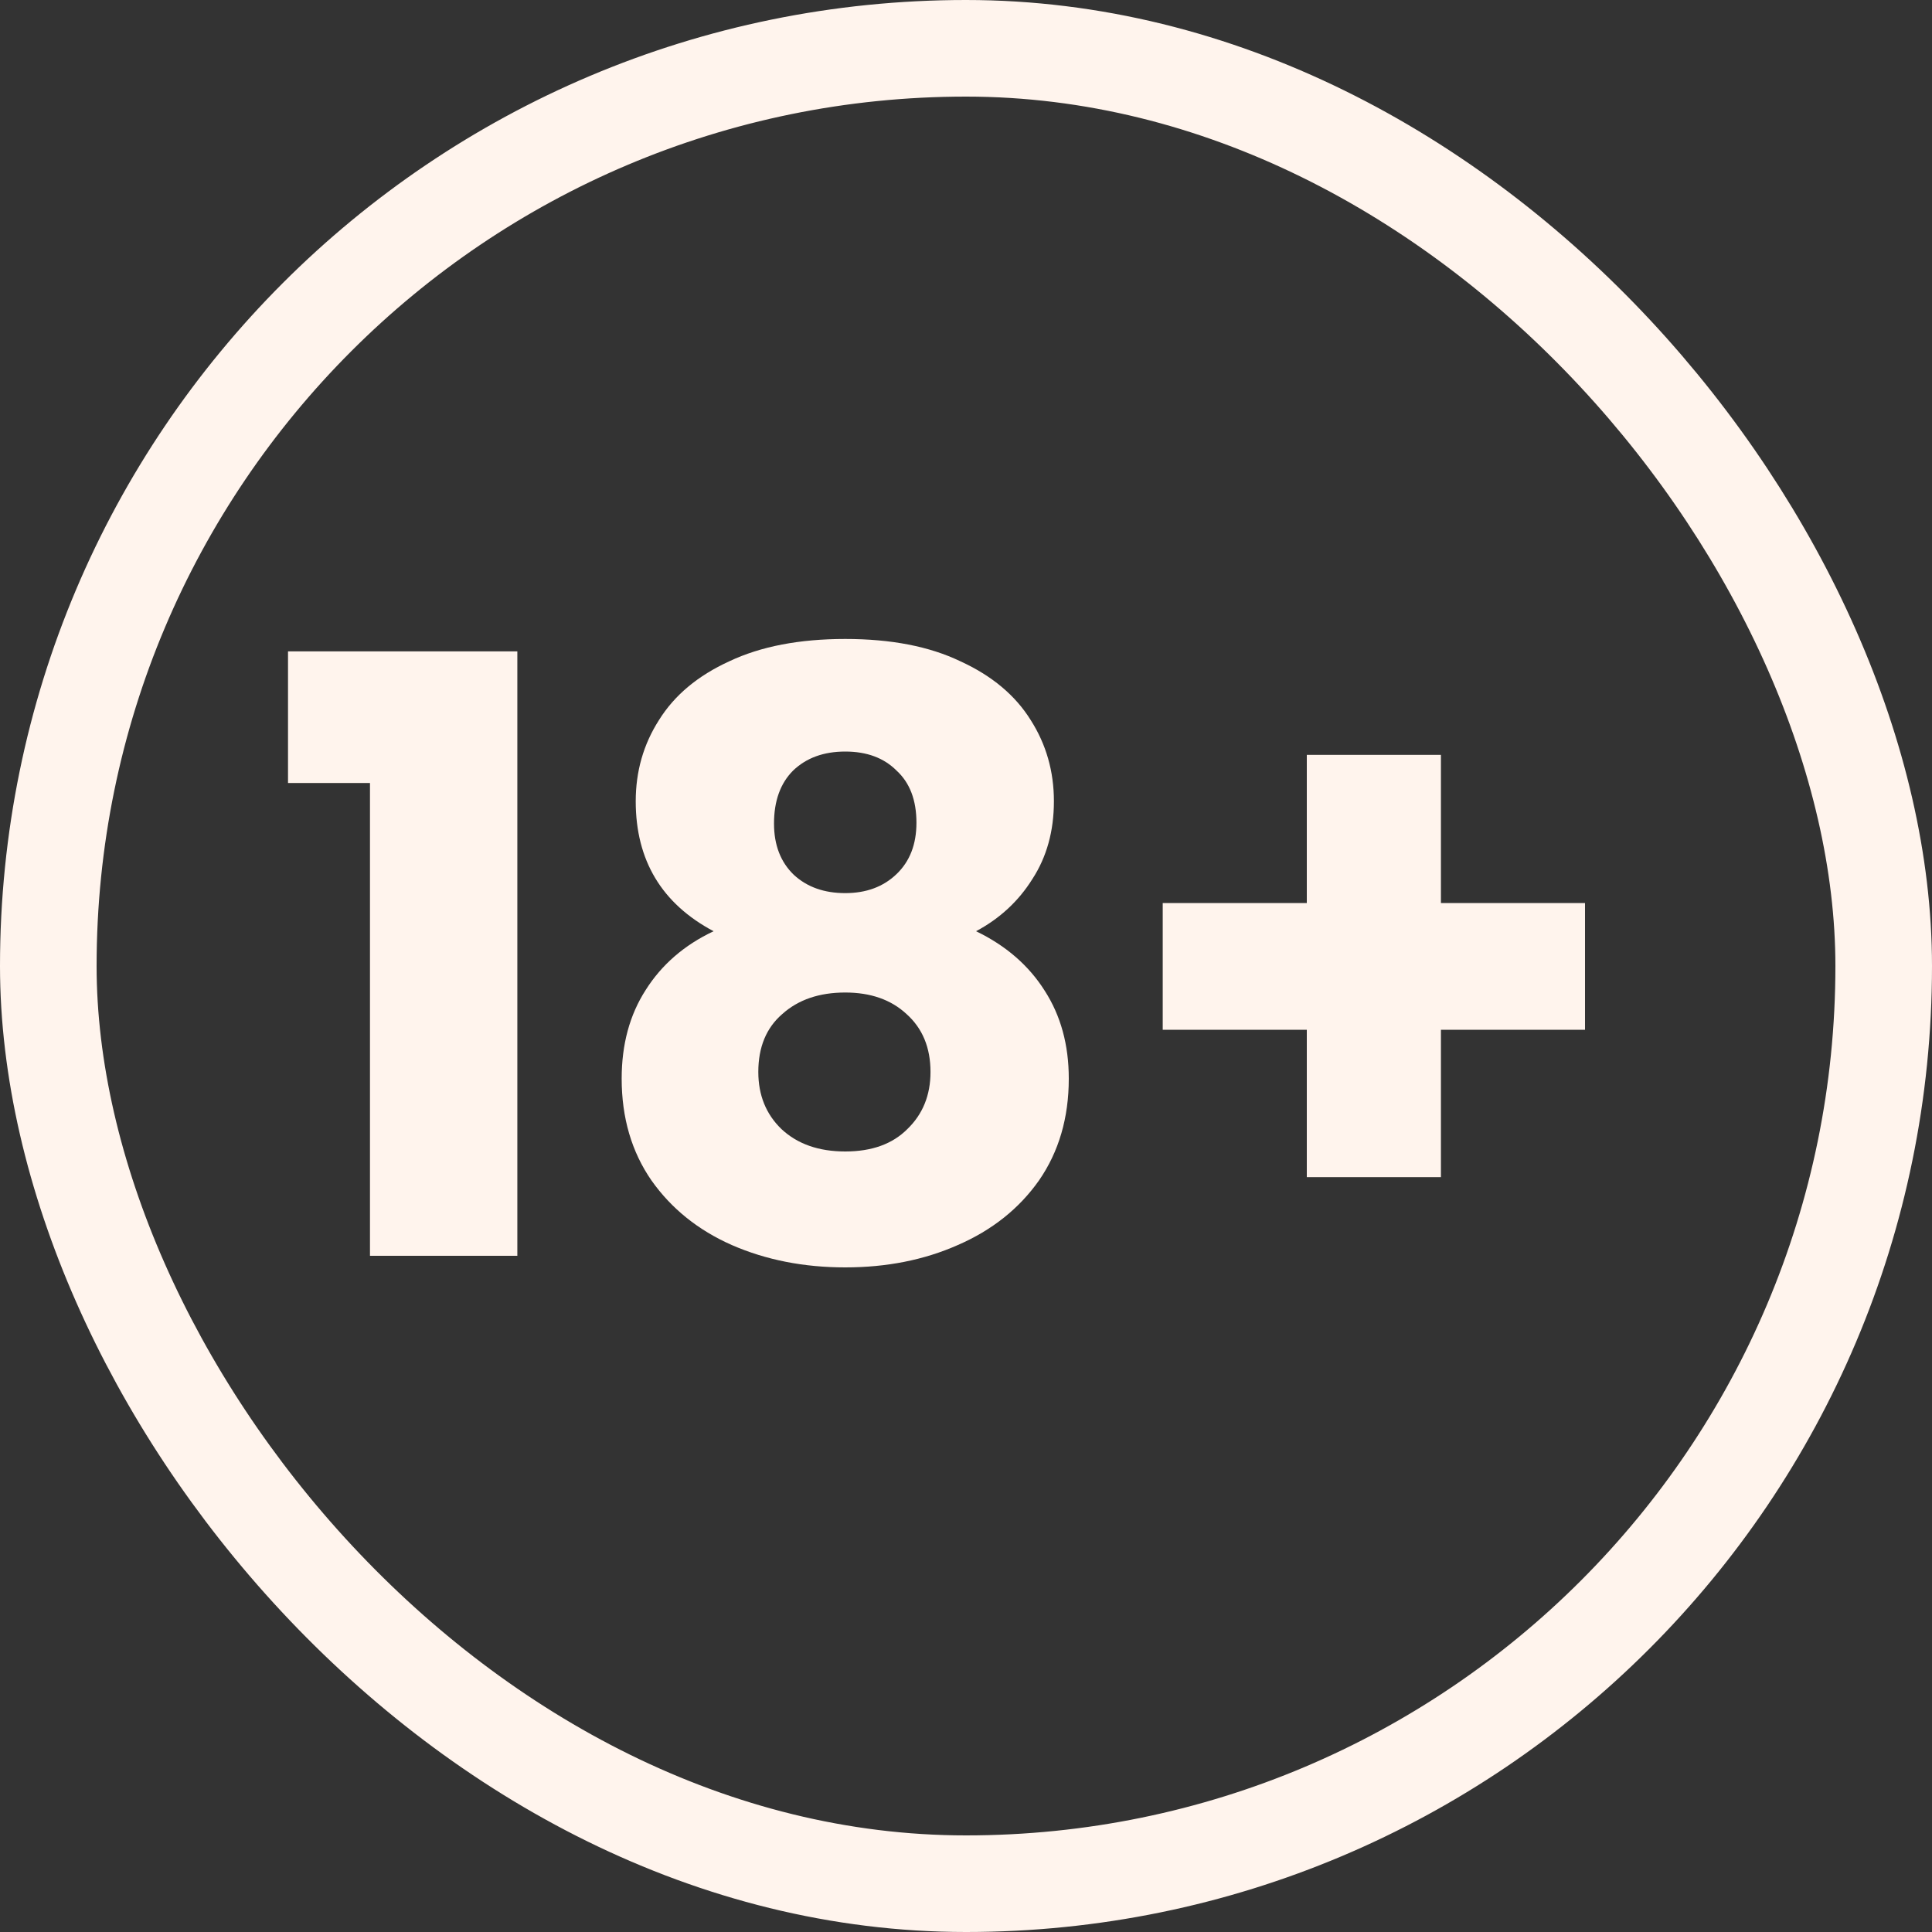
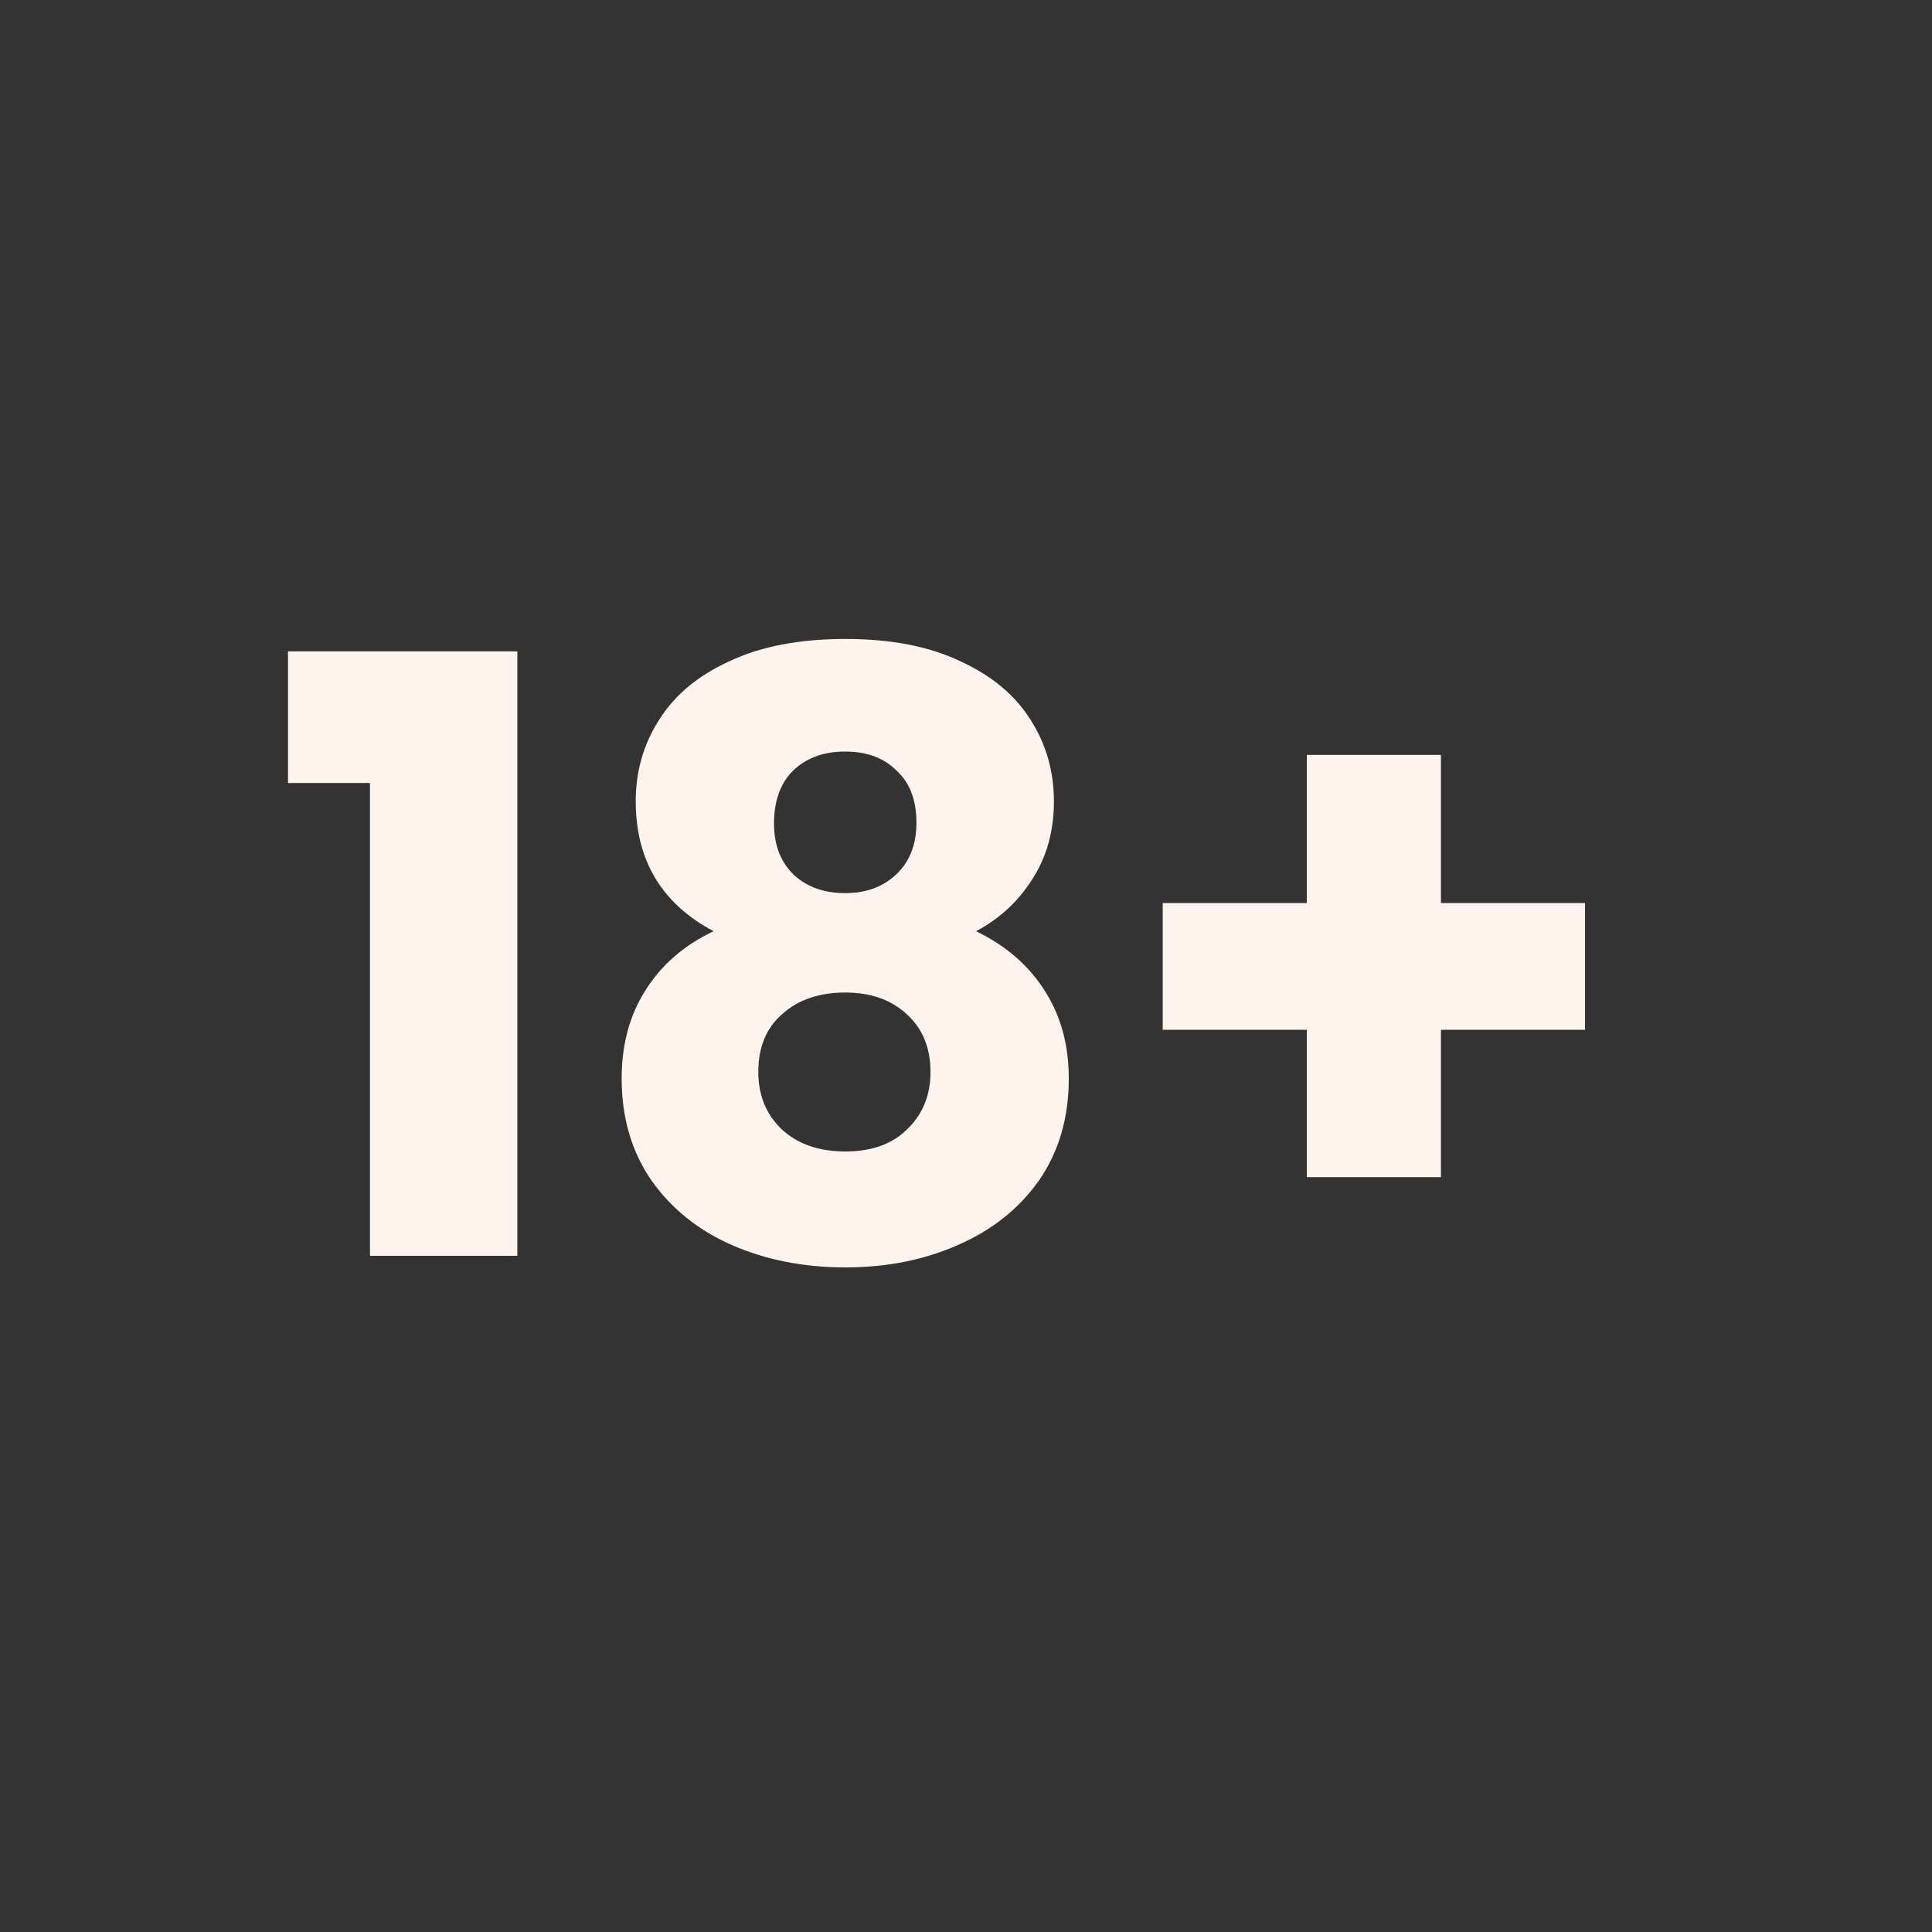
<svg xmlns="http://www.w3.org/2000/svg" width="40" height="40" viewBox="0 0 40 40" fill="none">
  <rect x="0" y="0" width="40" height="40" fill="#333333" stroke="none" />
-   <rect x="1" y="1" width="38" height="38" rx="19" stroke="#FFF4ED" stroke-width="2" />
  <path d="M5.963 16.211V13.486H10.711V26H7.66V16.211H5.963ZM14.774 19.28C13.7 18.709 13.162 17.811 13.162 16.589C13.162 15.971 13.322 15.411 13.643 14.909C13.963 14.394 14.448 13.989 15.1 13.691C15.751 13.383 16.551 13.229 17.5 13.229C18.448 13.229 19.242 13.383 19.883 13.691C20.534 13.989 21.02 14.394 21.34 14.909C21.66 15.411 21.82 15.971 21.82 16.589C21.82 17.206 21.671 17.743 21.374 18.2C21.088 18.657 20.7 19.017 20.208 19.28C20.825 19.577 21.3 19.989 21.631 20.514C21.962 21.029 22.128 21.634 22.128 22.331C22.128 23.143 21.922 23.846 21.511 24.44C21.1 25.023 20.54 25.469 19.831 25.777C19.134 26.086 18.357 26.24 17.5 26.24C16.642 26.24 15.86 26.086 15.151 25.777C14.454 25.469 13.9 25.023 13.488 24.44C13.077 23.846 12.871 23.143 12.871 22.331C12.871 21.623 13.037 21.011 13.368 20.497C13.7 19.971 14.168 19.566 14.774 19.28ZM18.974 17.034C18.974 16.566 18.837 16.206 18.562 15.954C18.3 15.691 17.945 15.56 17.5 15.56C17.054 15.56 16.694 15.691 16.42 15.954C16.157 16.217 16.025 16.583 16.025 17.051C16.025 17.497 16.163 17.851 16.437 18.114C16.711 18.366 17.065 18.491 17.5 18.491C17.934 18.491 18.288 18.36 18.562 18.097C18.837 17.834 18.974 17.48 18.974 17.034ZM17.5 20.549C16.962 20.549 16.528 20.697 16.197 20.994C15.865 21.28 15.7 21.68 15.7 22.194C15.7 22.674 15.86 23.069 16.18 23.377C16.511 23.686 16.951 23.84 17.5 23.84C18.048 23.84 18.477 23.686 18.785 23.377C19.105 23.069 19.265 22.674 19.265 22.194C19.265 21.691 19.1 21.291 18.768 20.994C18.448 20.697 18.025 20.549 17.5 20.549ZM32.816 21.32H29.833V24.371H27.056V21.32H24.073V18.697H27.056V15.629H29.833V18.697H32.816V21.32Z" fill="#FFF4ED" />
</svg>